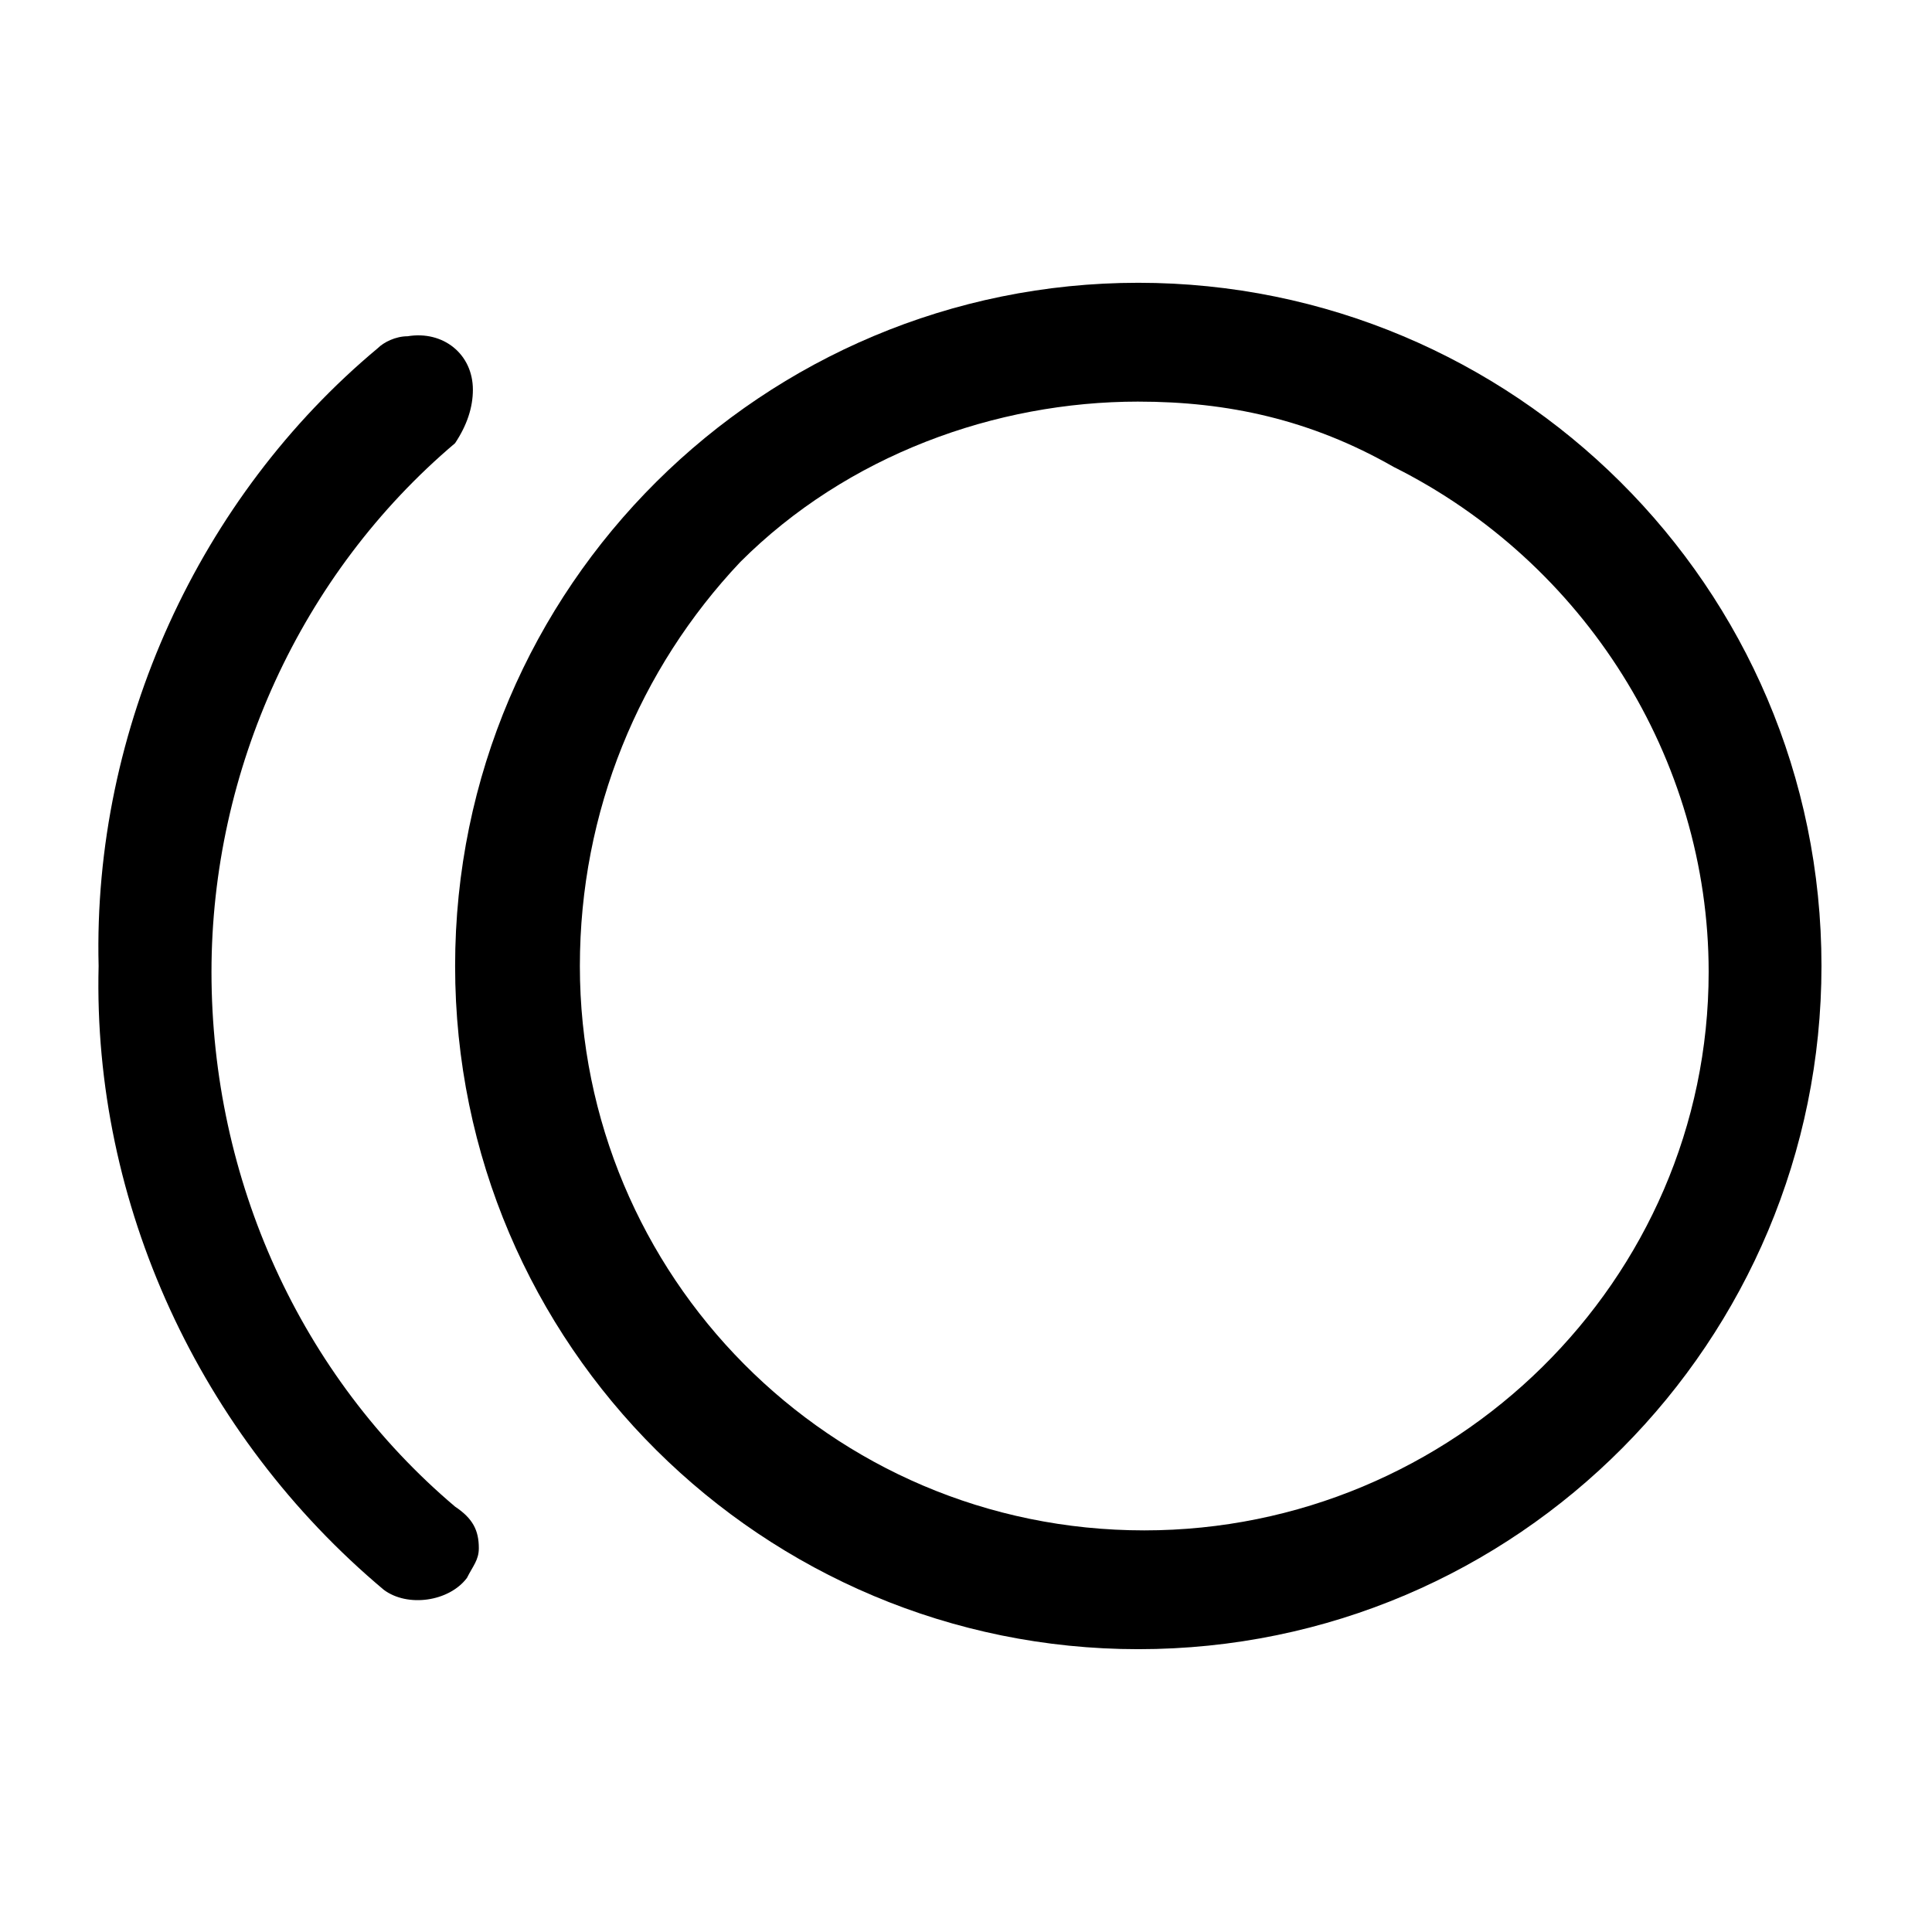
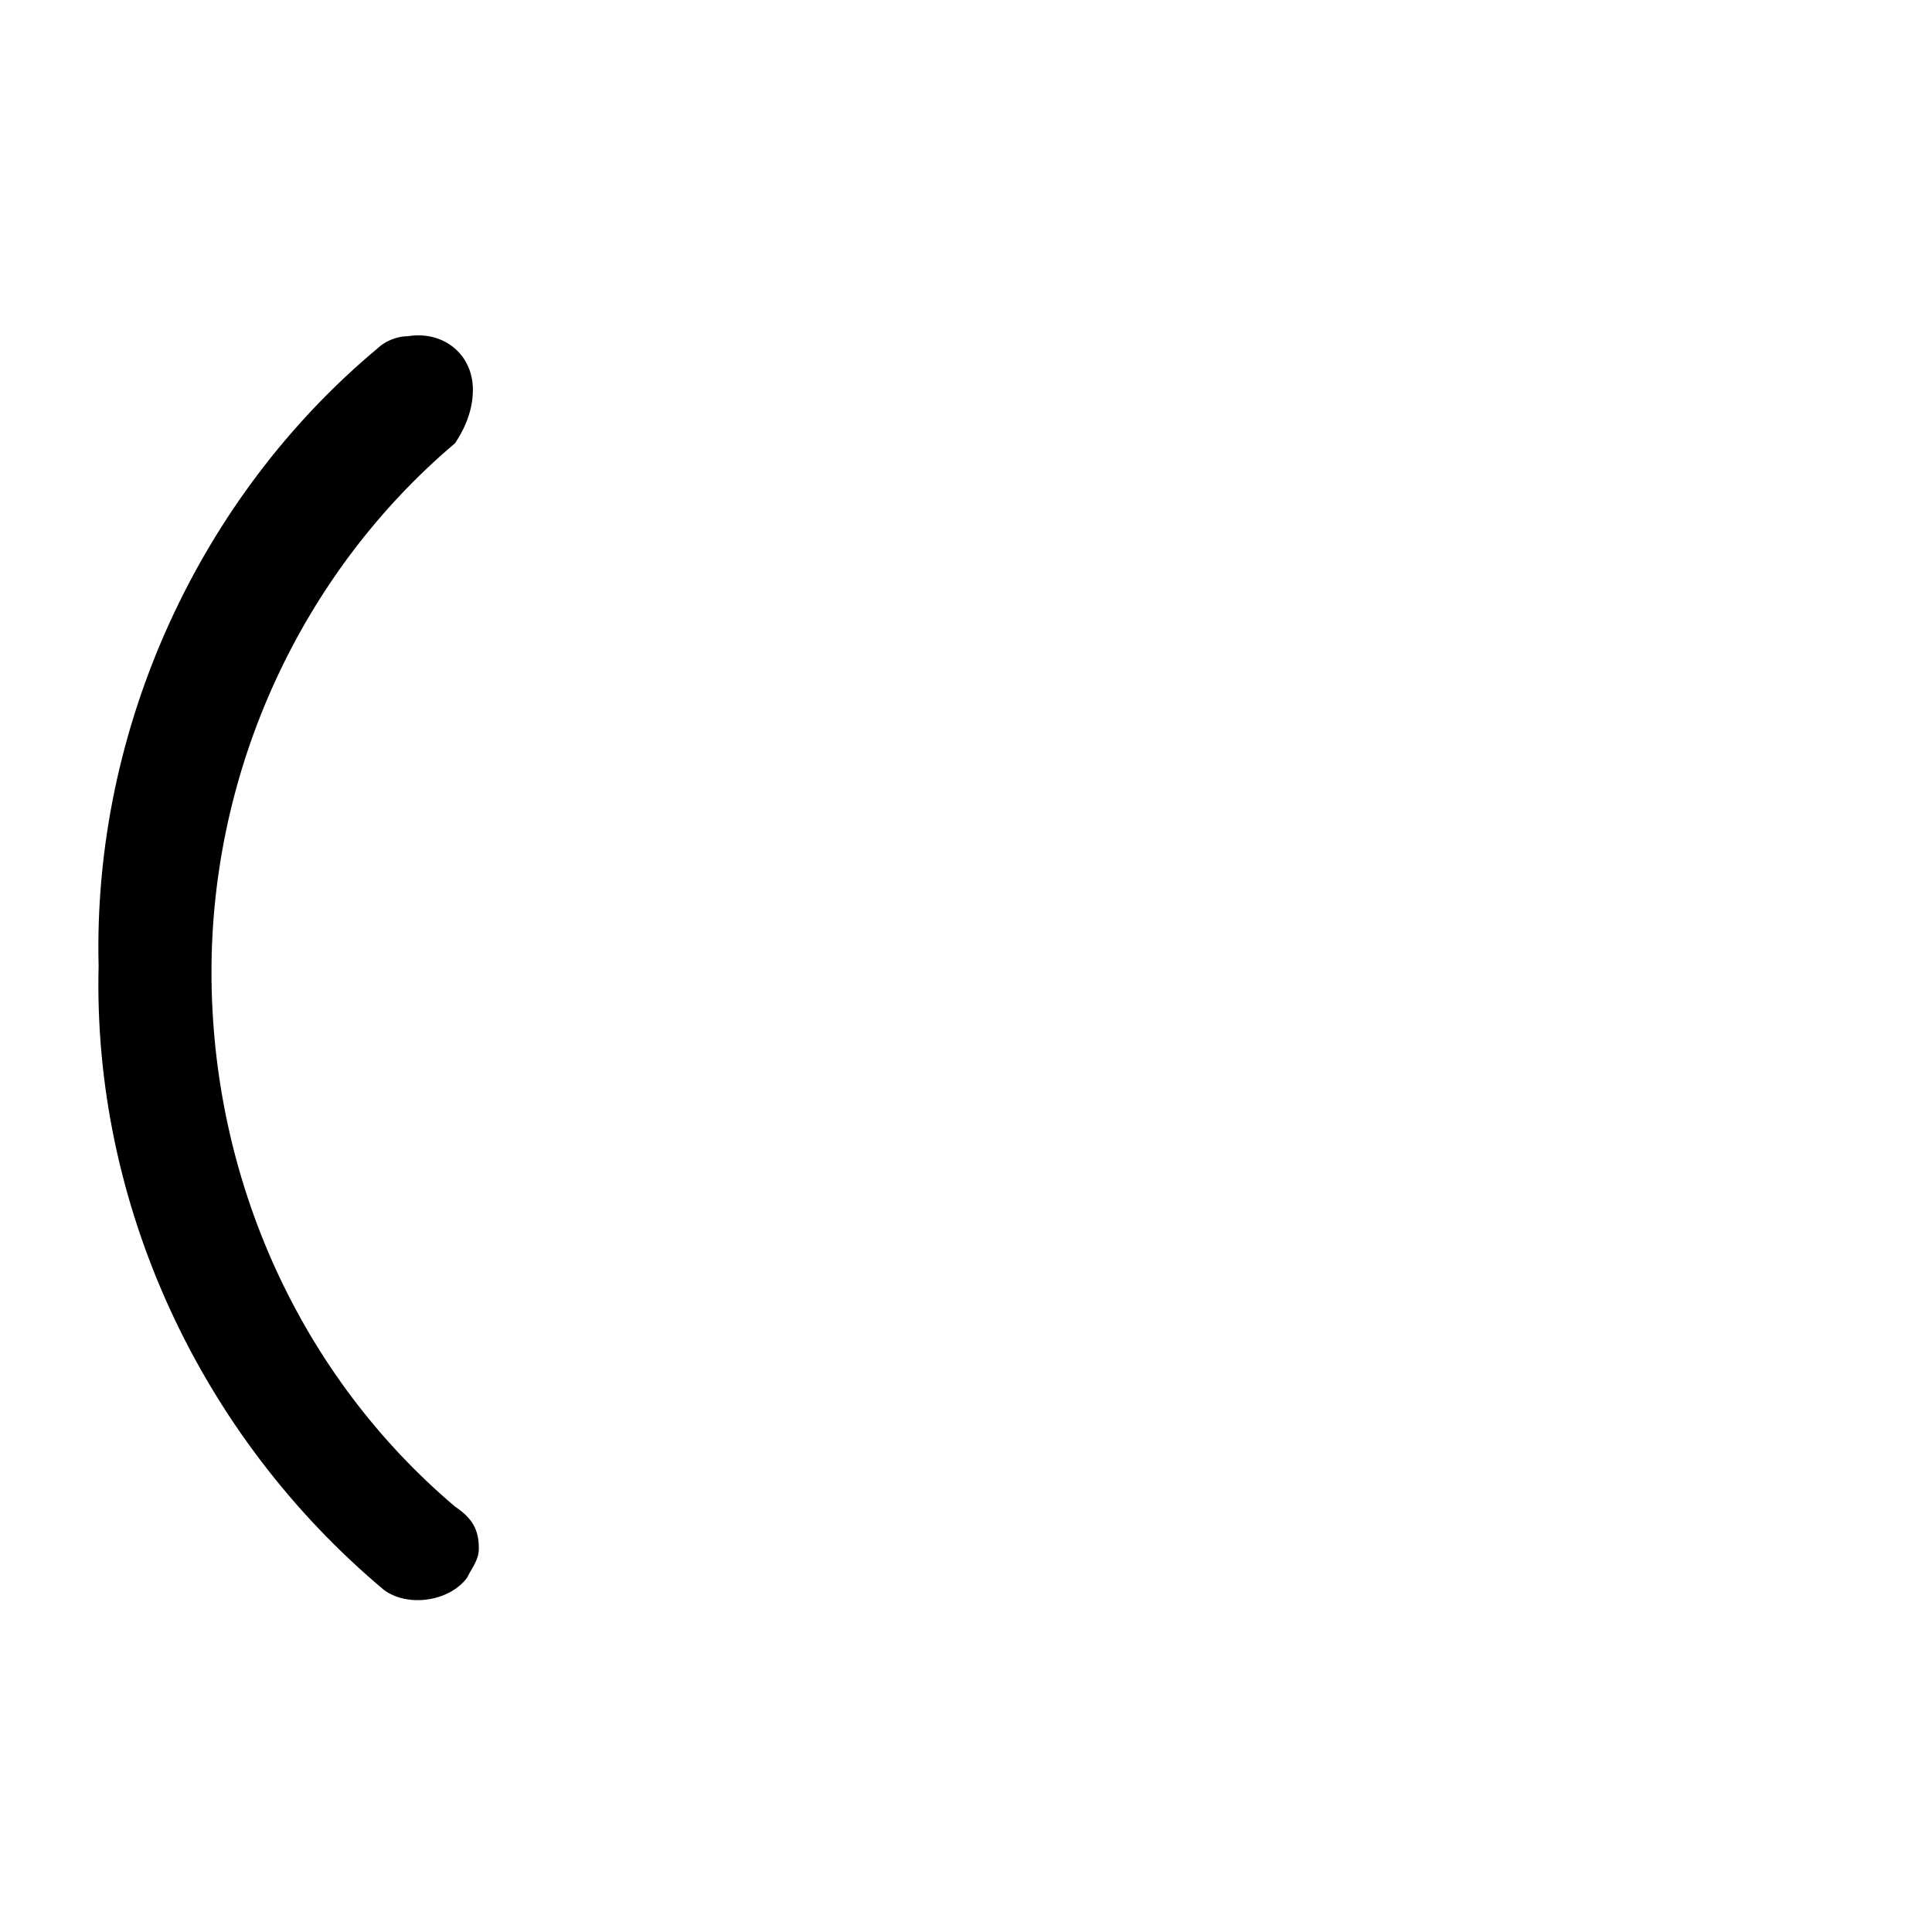
<svg xmlns="http://www.w3.org/2000/svg" fill="#000000" width="800px" height="800px" version="1.1" viewBox="144 144 512 512">
  <g>
-     <path d="m445.66 581.05c-99.188 0-181.05-80.293-181.05-181.05s81.867-181.06 181.05-181.06 181.05 80.293 181.05 181.05c0 99.191-80.293 181.06-181.05 181.06zm0-330.62c-37.785 0-77.145 14.168-105.48 42.508-26.766 28.34-42.508 66.125-42.508 107.06 0 81.867 66.125 149.57 149.57 149.57 81.867 0 149.57-66.125 149.57-147.99 0-56.68-33.062-108.63-83.445-133.82-22.047-12.602-44.086-17.324-67.703-17.324z" />
    <path d="m269.32 247.28c0-9.445-7.871-15.742-17.32-14.168-3.148 0-6.297 1.574-7.871 3.148-47.234 39.359-75.57 100.76-73.996 163.74-1.574 62.977 26.766 124.38 75.57 165.31 6.297 4.723 17.32 3.148 22.043-3.148 1.574-3.148 3.148-4.723 3.148-7.871 0-4.723-1.574-7.871-6.297-11.02-40.934-34.637-64.551-86.594-64.551-141.7 0-53.531 23.617-105.48 64.551-140.12 3.148-4.731 4.723-9.453 4.723-14.176z" />
  </g>
</svg>